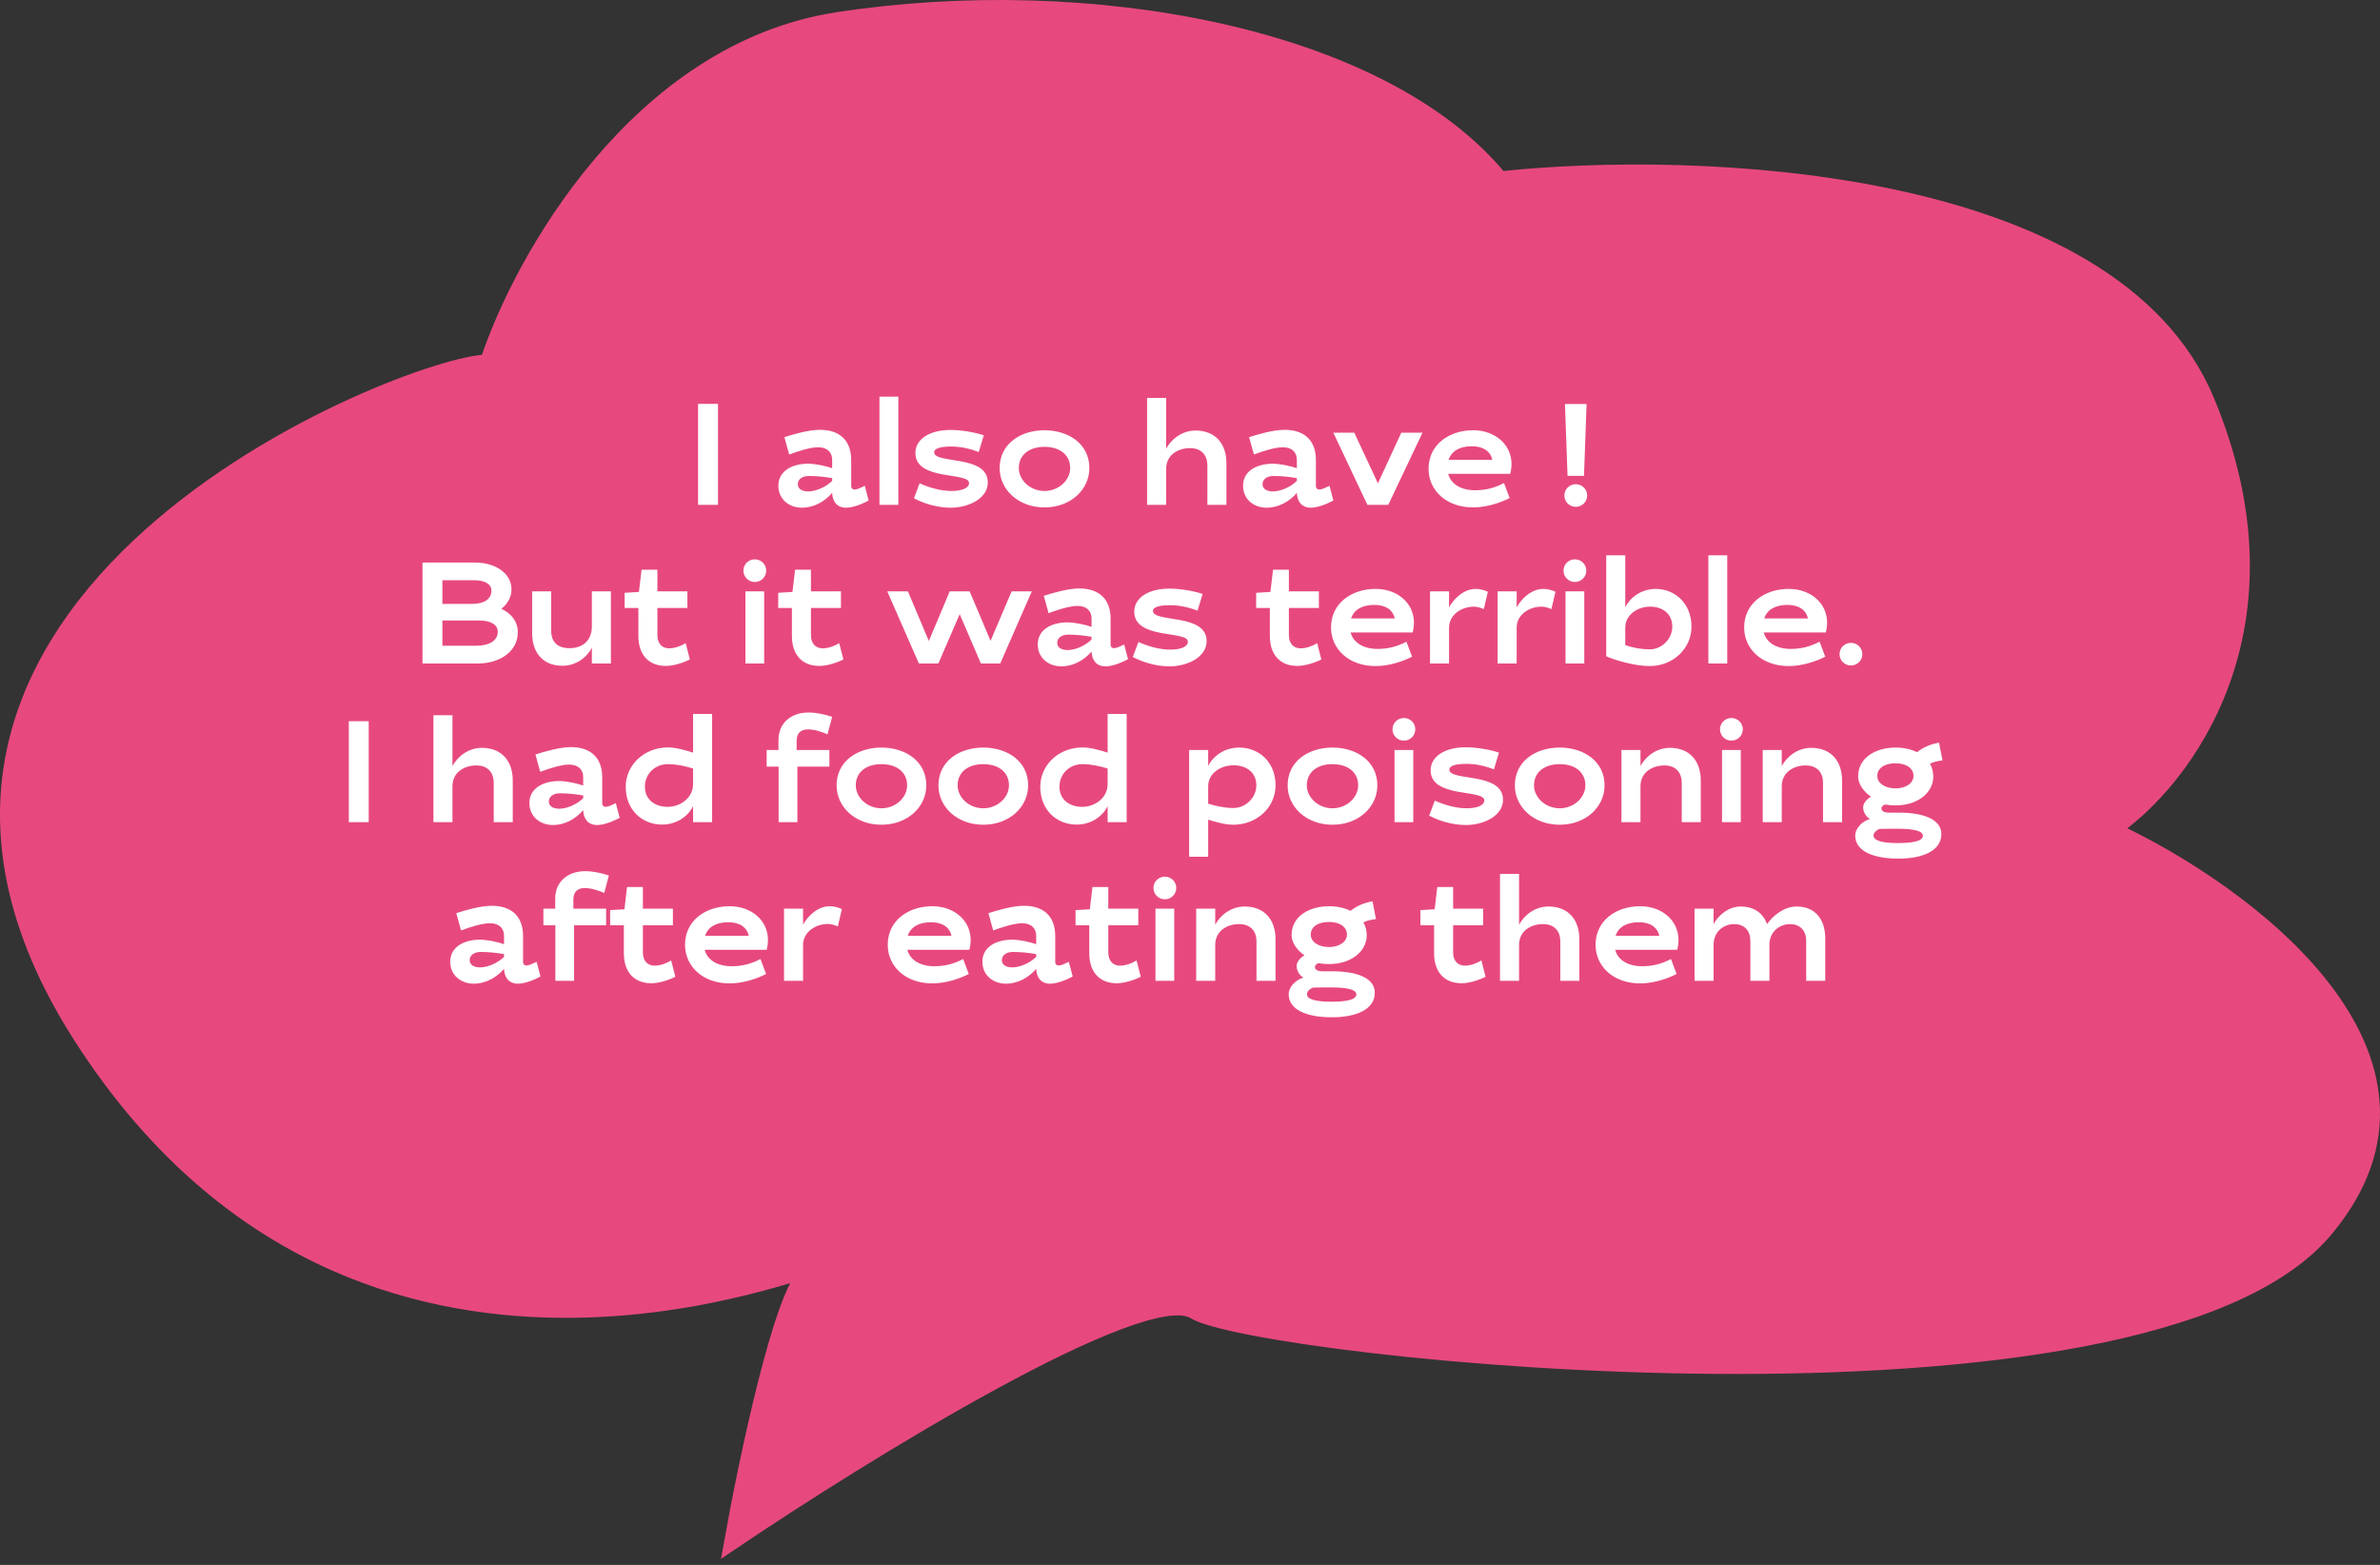
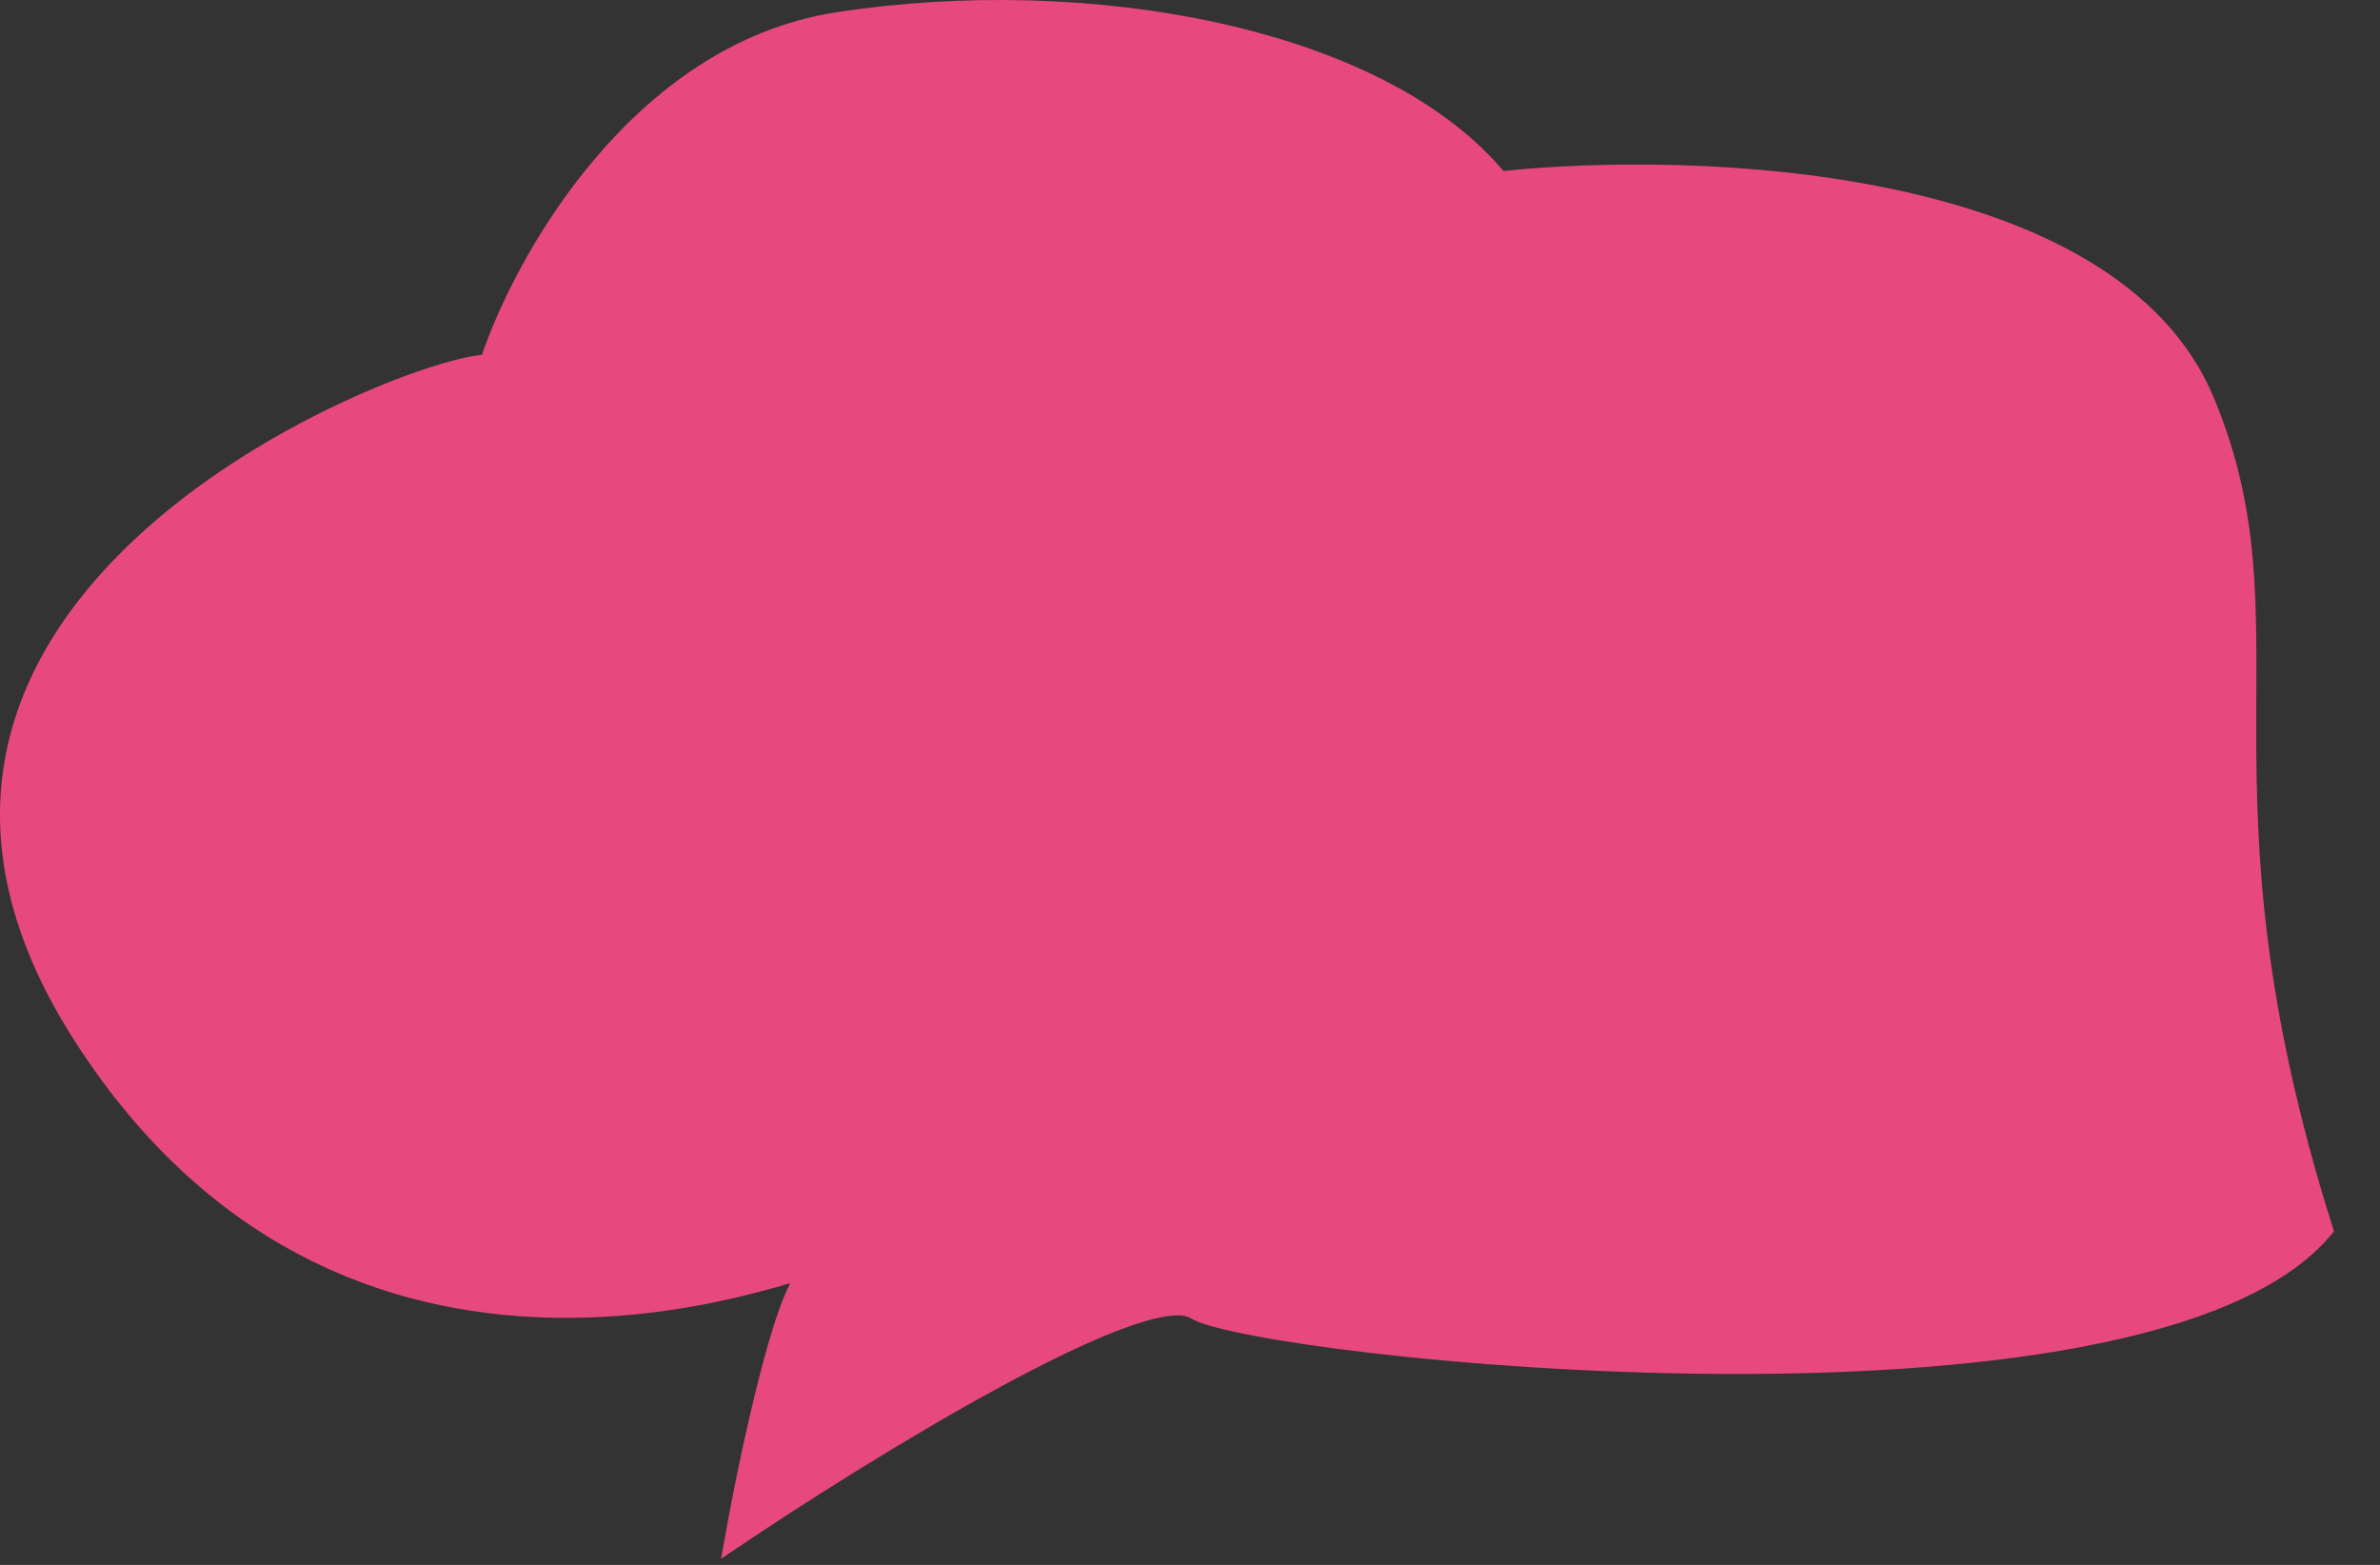
<svg xmlns="http://www.w3.org/2000/svg" width="330" height="217" viewBox="0 0 330 217" fill="none">
  <rect x="0" y="0" width="330" height="217" fill="#333333" stroke="none" />
-   <path d="M111.777 176.553C108.309 179.227 103.394 202.632 101.371 214C119.871 201.518 158.606 177.622 165.543 181.902C174.215 187.252 297.357 200.626 322.505 170.534C342.624 146.461 311.232 123.502 293.021 115.032C302.849 108.345 319.21 87.08 306.029 55.517C292.847 23.954 235.208 21.859 208.036 24.757C191.559 4.695 150.801 -2.66 116.113 2.689C88.363 6.969 72.176 36.125 67.55 50.167C57.144 50.167 -27.841 82.934 11.183 143.786C50.207 204.638 116.113 173.209 111.777 176.553Z" fill="#E7497E" stroke="#E7497E" stroke-width="2" />
-   <path d="M99.552 56V70H96.792V56H99.552ZM112.023 64.3C113.103 64.3 114.523 64.62 115.383 64.92V63.76C115.383 62.72 114.703 62.02 113.443 62.02C112.403 62.02 110.883 62.48 109.423 63.02L108.763 60.62C110.003 60.22 112.103 59.6 113.683 59.6C116.423 59.6 118.023 61.06 118.023 63.8V67.4C118.023 67.7 118.223 67.88 118.503 67.88C118.803 67.88 119.323 67.66 119.903 67.36L120.443 69.4C119.343 70 118.143 70.4 117.323 70.4C115.983 70.4 115.423 69.46 115.383 68.34C114.423 69.48 112.903 70.4 111.203 70.4C109.323 70.4 107.923 69.16 107.923 67.36C107.923 65.22 109.963 64.3 112.023 64.3ZM112.063 68.14C113.063 68.14 114.443 67.6 115.383 66.68V66.3C114.283 66.1 113.123 66 112.163 66C111.283 66 110.623 66.42 110.623 67.14C110.623 67.8 111.223 68.14 112.063 68.14ZM124.561 70H121.941V55H124.561V70ZM136.406 60.36L135.706 62.68C134.406 62.18 133.166 61.92 131.886 61.92C130.566 61.92 129.526 62.12 129.526 62.72C129.526 64.38 136.966 63 136.966 66.9C136.966 69.14 134.266 70.4 131.826 70.4C129.946 70.4 128.086 69.82 126.726 69.1L127.506 67.02C128.826 67.6 130.386 68.08 131.926 68.08C133.366 68.08 134.366 67.68 134.366 66.98C134.366 65.4 126.926 66.72 126.926 62.82C126.926 60.86 128.946 59.62 131.786 59.62C133.366 59.62 135.226 59.96 136.406 60.36ZM144.826 59.66C148.166 59.66 151.046 61.56 151.046 64.9C151.046 67.9 148.446 70.36 144.826 70.36C141.206 70.36 138.606 67.9 138.606 64.9C138.606 61.56 141.486 59.66 144.826 59.66ZM144.826 61.96C142.746 61.96 141.266 63.04 141.266 64.9C141.266 66.58 142.846 68.08 144.826 68.08C146.806 68.08 148.386 66.58 148.386 64.9C148.386 63.04 146.906 61.96 144.826 61.96ZM165.011 62.14C163.351 62.14 161.691 63.06 161.691 65.04V70H159.051V55.18H161.691V62.22C162.391 60.92 163.871 59.7 165.771 59.7C168.491 59.7 170.051 61.5 170.051 64.22V70H167.411V64.54C167.411 63.12 166.591 62.14 165.011 62.14ZM176.457 64.3C177.537 64.3 178.957 64.62 179.817 64.92V63.76C179.817 62.72 179.137 62.02 177.877 62.02C176.837 62.02 175.317 62.48 173.857 63.02L173.197 60.62C174.437 60.22 176.537 59.6 178.117 59.6C180.857 59.6 182.457 61.06 182.457 63.8V67.4C182.457 67.7 182.657 67.88 182.937 67.88C183.237 67.88 183.757 67.66 184.337 67.36L184.877 69.4C183.777 70 182.577 70.4 181.757 70.4C180.417 70.4 179.857 69.46 179.817 68.34C178.857 69.48 177.337 70.4 175.637 70.4C173.757 70.4 172.357 69.16 172.357 67.36C172.357 65.22 174.397 64.3 176.457 64.3ZM176.497 68.14C177.497 68.14 178.877 67.6 179.817 66.68V66.3C178.717 66.1 177.557 66 176.597 66C175.717 66 175.057 66.42 175.057 67.14C175.057 67.8 175.657 68.14 176.497 68.14ZM187.775 60L191.055 67.02L194.295 60H197.235L192.495 70H189.595L184.875 60H187.775ZM204.518 67.98C205.878 67.98 207.118 67.72 208.538 66.98L209.318 69.06C207.978 69.74 206.098 70.36 204.258 70.36C200.538 70.36 198.078 68 198.078 65C198.078 61.66 200.918 59.66 204.258 59.66C207.298 59.66 209.578 61.64 209.578 64.34C209.578 64.78 209.518 65.24 209.398 65.7H200.798C201.178 67.16 202.638 67.98 204.518 67.98ZM204.098 61.88C202.378 61.88 201.258 62.54 200.858 63.76H206.918C206.658 62.58 205.658 61.88 204.098 61.88ZM219.989 56.02L219.629 65.98H217.349L216.989 56.02H219.989ZM216.909 68.7C216.909 67.84 217.609 67.14 218.489 67.14C219.369 67.14 220.069 67.84 220.069 68.7C220.069 69.58 219.369 70.28 218.489 70.28C217.609 70.28 216.909 69.58 216.909 68.7ZM65.859 78C68.539 78 70.919 79.38 70.919 81.74C70.919 82.82 70.379 83.72 69.519 84.42C70.859 85.04 71.799 86.14 71.799 87.68C71.799 90.26 69.399 92 66.259 92H58.579V78H65.859ZM66.479 86.04H61.339V89.54H66.059C67.819 89.54 69.019 88.84 69.019 87.6C69.019 86.6 67.979 86.04 66.479 86.04ZM65.779 80.46H61.339V83.74H65.399C67.099 83.74 68.139 83.1 68.139 81.9C68.139 80.98 67.219 80.46 65.779 80.46ZM77.985 92.32C75.305 92.32 73.785 90.52 73.785 87.8V82H76.425V87.46C76.425 89.08 77.385 89.88 78.965 89.88C80.645 89.88 82.065 88.96 82.065 86.84V82H84.705V92H82.065V89.8C81.345 91.22 79.805 92.32 77.985 92.32ZM86.613 84.3V82.2L88.593 82.08L88.953 79H91.153V82H95.313V84.3H91.153V88.08C91.153 89.16 91.733 89.9 92.773 89.9C93.553 89.9 94.433 89.58 95.073 89.18L95.653 91.44C94.813 91.88 93.393 92.34 92.333 92.34C89.853 92.34 88.513 90.7 88.513 88.18V84.3H86.613ZM105.958 82V92H103.358V82H105.958ZM103.078 79.12C103.078 78.26 103.778 77.56 104.658 77.56C105.538 77.56 106.238 78.26 106.238 79.12C106.238 80 105.538 80.7 104.658 80.7C103.778 80.7 103.078 80 103.078 79.12ZM107.902 84.3V82.2L109.882 82.08L110.242 79H112.442V82H116.602V84.3H112.442V88.08C112.442 89.16 113.022 89.9 114.062 89.9C114.842 89.9 115.722 89.58 116.362 89.18L116.942 91.44C116.102 91.88 114.682 92.34 113.622 92.34C111.142 92.34 109.802 90.7 109.802 88.18V84.3H107.902ZM136.007 92L133.067 85.16L130.107 92H127.407L123.027 82H125.887L128.787 88.88L131.687 82H134.447L137.347 88.86L140.267 82H143.067L138.687 92H136.007ZM147.99 86.3C149.07 86.3 150.49 86.62 151.35 86.92V85.76C151.35 84.72 150.67 84.02 149.41 84.02C148.37 84.02 146.85 84.48 145.39 85.02L144.73 82.62C145.97 82.22 148.07 81.6 149.65 81.6C152.39 81.6 153.99 83.06 153.99 85.8V89.4C153.99 89.7 154.19 89.88 154.47 89.88C154.77 89.88 155.29 89.66 155.87 89.36L156.41 91.4C155.31 92 154.11 92.4 153.29 92.4C151.95 92.4 151.39 91.46 151.35 90.34C150.39 91.48 148.87 92.4 147.17 92.4C145.29 92.4 143.89 91.16 143.89 89.36C143.89 87.22 145.93 86.3 147.99 86.3ZM148.03 90.14C149.03 90.14 150.41 89.6 151.35 88.68V88.3C150.25 88.1 149.09 88 148.13 88C147.25 88 146.59 88.42 146.59 89.14C146.59 89.8 147.19 90.14 148.03 90.14ZM166.748 82.36L166.048 84.68C164.748 84.18 163.508 83.92 162.228 83.92C160.908 83.92 159.868 84.12 159.868 84.72C159.868 86.38 167.308 85 167.308 88.9C167.308 91.14 164.608 92.4 162.168 92.4C160.288 92.4 158.428 91.82 157.068 91.1L157.848 89.02C159.168 89.6 160.728 90.08 162.268 90.08C163.708 90.08 164.708 89.68 164.708 88.98C164.708 87.4 157.268 88.72 157.268 84.82C157.268 82.86 159.288 81.62 162.128 81.62C163.708 81.62 165.568 81.96 166.748 82.36ZM174.171 84.3V82.2L176.151 82.08L176.511 79H178.711V82H182.871V84.3H178.711V88.08C178.711 89.16 179.291 89.9 180.331 89.9C181.111 89.9 181.991 89.58 182.631 89.18L183.211 91.44C182.371 91.88 180.951 92.34 179.891 92.34C177.411 92.34 176.071 90.7 176.071 88.18V84.3H174.171ZM190.993 89.98C192.353 89.98 193.593 89.72 195.013 88.98L195.793 91.06C194.453 91.74 192.573 92.36 190.733 92.36C187.013 92.36 184.553 90 184.553 87C184.553 83.66 187.393 81.66 190.733 81.66C193.773 81.66 196.053 83.64 196.053 86.34C196.053 86.78 195.993 87.24 195.873 87.7H187.273C187.653 89.16 189.113 89.98 190.993 89.98ZM190.573 83.88C188.853 83.88 187.733 84.54 187.333 85.76H193.393C193.133 84.58 192.133 83.88 190.573 83.88ZM204.619 81.66C205.179 81.66 205.799 81.82 206.299 82.06L205.739 84.46C205.259 84.24 204.739 84.12 204.359 84.12C202.699 84.12 200.919 85.2 200.919 87.04V92H198.279V82H200.919V84.22C201.499 83.14 202.879 81.66 204.619 81.66ZM213.994 81.66C214.554 81.66 215.174 81.82 215.674 82.06L215.114 84.46C214.634 84.24 214.114 84.12 213.734 84.12C212.074 84.12 210.294 85.2 210.294 87.04V92H207.654V82H210.294V84.22C210.874 83.14 212.254 81.66 213.994 81.66ZM219.669 82V92H217.069V82H219.669ZM216.789 79.12C216.789 78.26 217.489 77.56 218.369 77.56C219.249 77.56 219.949 78.26 219.949 79.12C219.949 80 219.249 80.7 218.369 80.7C217.489 80.7 216.789 80 216.789 79.12ZM229.573 81.66C232.233 81.66 234.533 83.66 234.533 86.9C234.533 89.9 232.013 92.36 228.733 92.36C226.733 92.36 224.013 91.58 222.713 91V77H225.353V84.22C226.013 82.84 227.593 81.66 229.573 81.66ZM228.793 84.12C227.113 84.12 225.353 85.2 225.353 87.04V89.46C226.513 89.84 227.553 90.04 228.773 90.04C230.413 90.04 231.873 88.58 231.873 86.9C231.873 85.1 230.533 84.12 228.793 84.12ZM239.493 92H236.873V77H239.493V92ZM248.278 89.98C249.638 89.98 250.878 89.72 252.298 88.98L253.078 91.06C251.738 91.74 249.858 92.36 248.018 92.36C244.298 92.36 241.838 90 241.838 87C241.838 83.66 244.678 81.66 248.018 81.66C251.058 81.66 253.338 83.64 253.338 86.34C253.338 86.78 253.278 87.24 253.158 87.7H244.558C244.938 89.16 246.398 89.98 248.278 89.98ZM247.858 83.88C246.138 83.88 245.018 84.54 244.618 85.76H250.678C250.418 84.58 249.418 83.88 247.858 83.88ZM255.064 90.7C255.064 89.84 255.764 89.14 256.644 89.14C257.524 89.14 258.224 89.84 258.224 90.7C258.224 91.58 257.524 92.28 256.644 92.28C255.764 92.28 255.064 91.58 255.064 90.7ZM51.124 100V114H48.364V100H51.124ZM66.056 106.14C64.396 106.14 62.736 107.06 62.736 109.04V114H60.096V99.18H62.736V106.22C63.436 104.92 64.916 103.7 66.816 103.7C69.536 103.7 71.096 105.5 71.096 108.22V114H68.456V108.54C68.456 107.12 67.636 106.14 66.056 106.14ZM77.502 108.3C78.582 108.3 80.002 108.62 80.862 108.92V107.76C80.862 106.72 80.182 106.02 78.922 106.02C77.882 106.02 76.362 106.48 74.902 107.02L74.242 104.62C75.482 104.22 77.582 103.6 79.162 103.6C81.902 103.6 83.502 105.06 83.502 107.8V111.4C83.502 111.7 83.702 111.88 83.982 111.88C84.282 111.88 84.802 111.66 85.382 111.36L85.922 113.4C84.822 114 83.622 114.4 82.802 114.4C81.462 114.4 80.902 113.46 80.862 112.34C79.902 113.48 78.382 114.4 76.682 114.4C74.802 114.4 73.402 113.16 73.402 111.36C73.402 109.22 75.442 108.3 77.502 108.3ZM77.542 112.14C78.542 112.14 79.922 111.6 80.862 110.68V110.3C79.762 110.1 78.602 110 77.642 110C76.762 110 76.102 110.42 76.102 111.14C76.102 111.8 76.702 112.14 77.542 112.14ZM91.8 114.34C89.06 114.34 86.76 112.34 86.76 109.1C86.76 106.1 89.28 103.64 92.64 103.64C93.72 103.64 95.1 104.04 96.1 104.36V99H98.74V114H96.1V111.78C95.44 113.16 93.84 114.34 91.8 114.34ZM92.58 111.88C94.34 111.88 96.1 110.64 96.1 108.72V106.56C94.94 106.22 93.82 105.96 92.6 105.96C90.8 105.96 89.42 107.32 89.42 109.08C89.42 110.88 90.8 111.88 92.58 111.88ZM112.02 101.14C111.06 101.14 110.46 101.64 110.46 102.72V104H115V106.3H110.56V114H107.96V106.3H106.3V104H107.94V102.6C107.94 100.3 109.64 98.8 112.1 98.8C113.24 98.8 114.44 99.08 115.38 99.4L114.74 101.82C113.82 101.42 112.88 101.14 112.02 101.14ZM122.218 103.66C125.558 103.66 128.438 105.56 128.438 108.9C128.438 111.9 125.838 114.36 122.218 114.36C118.598 114.36 115.998 111.9 115.998 108.9C115.998 105.56 118.878 103.66 122.218 103.66ZM122.218 105.96C120.138 105.96 118.658 107.04 118.658 108.9C118.658 110.58 120.238 112.08 122.218 112.08C124.198 112.08 125.778 110.58 125.778 108.9C125.778 107.04 124.298 105.96 122.218 105.96ZM136.339 103.66C139.679 103.66 142.559 105.56 142.559 108.9C142.559 111.9 139.959 114.36 136.339 114.36C132.719 114.36 130.119 111.9 130.119 108.9C130.119 105.56 132.999 103.66 136.339 103.66ZM136.339 105.96C134.259 105.96 132.779 107.04 132.779 108.9C132.779 110.58 134.359 112.08 136.339 112.08C138.319 112.08 139.899 110.58 139.899 108.9C139.899 107.04 138.419 105.96 136.339 105.96ZM149.28 114.34C146.54 114.34 144.24 112.34 144.24 109.1C144.24 106.1 146.76 103.64 150.12 103.64C151.2 103.64 152.58 104.04 153.58 104.36V99H156.22V114H153.58V111.78C152.92 113.16 151.32 114.34 149.28 114.34ZM150.06 111.88C151.82 111.88 153.58 110.64 153.58 108.72V106.56C152.42 106.22 151.3 105.96 150.08 105.96C148.28 105.96 146.9 107.32 146.9 109.08C146.9 110.88 148.28 111.88 150.06 111.88ZM171.821 103.66C174.561 103.66 176.861 105.66 176.861 108.9C176.861 111.9 174.341 114.36 170.981 114.36C169.881 114.36 168.501 113.96 167.521 113.66V118.8H164.881V104H167.521V106.22C168.181 104.84 169.781 103.66 171.821 103.66ZM171.041 106.12C169.261 106.12 167.521 107.2 167.521 109.04V111.44C168.661 111.78 169.781 112.04 171.021 112.04C172.741 112.04 174.201 110.58 174.201 108.9C174.201 107.1 172.821 106.12 171.041 106.12ZM184.757 103.66C188.097 103.66 190.977 105.56 190.977 108.9C190.977 111.9 188.377 114.36 184.757 114.36C181.137 114.36 178.537 111.9 178.537 108.9C178.537 105.56 181.417 103.66 184.757 103.66ZM184.757 105.96C182.677 105.96 181.197 107.04 181.197 108.9C181.197 110.58 182.777 112.08 184.757 112.08C186.737 112.08 188.317 110.58 188.317 108.9C188.317 107.04 186.837 105.96 184.757 105.96ZM195.958 104V114H193.358V104H195.958ZM193.078 101.12C193.078 100.26 193.778 99.56 194.658 99.56C195.538 99.56 196.238 100.26 196.238 101.12C196.238 102 195.538 102.7 194.658 102.7C193.778 102.7 193.078 102 193.078 101.12ZM207.842 104.36L207.142 106.68C205.842 106.18 204.602 105.92 203.322 105.92C202.002 105.92 200.962 106.12 200.962 106.72C200.962 108.38 208.402 107 208.402 110.9C208.402 113.14 205.702 114.4 203.262 114.4C201.382 114.4 199.522 113.82 198.162 113.1L198.942 111.02C200.262 111.6 201.822 112.08 203.362 112.08C204.802 112.08 205.802 111.68 205.802 110.98C205.802 109.4 198.362 110.72 198.362 106.82C198.362 104.86 200.382 103.62 203.222 103.62C204.802 103.62 206.662 103.96 207.842 104.36ZM216.261 103.66C219.601 103.66 222.481 105.56 222.481 108.9C222.481 111.9 219.881 114.36 216.261 114.36C212.641 114.36 210.041 111.9 210.041 108.9C210.041 105.56 212.921 103.66 216.261 103.66ZM216.261 105.96C214.181 105.96 212.701 107.04 212.701 108.9C212.701 110.58 214.281 112.08 216.261 112.08C218.241 112.08 219.821 110.58 219.821 108.9C219.821 107.04 218.341 105.96 216.261 105.96ZM230.782 106.14C229.122 106.14 227.462 107.06 227.462 109.04V114H224.822V104H227.462V106.22C228.162 104.92 229.642 103.7 231.542 103.7C234.262 103.7 235.822 105.5 235.822 108.22V114H233.182V108.54C233.182 107.12 232.362 106.14 230.782 106.14ZM241.369 104V114H238.769V104H241.369ZM238.489 101.12C238.489 100.26 239.189 99.56 240.069 99.56C240.949 99.56 241.649 100.26 241.649 101.12C241.649 102 240.949 102.7 240.069 102.7C239.189 102.7 238.489 102 238.489 101.12ZM250.372 106.14C248.712 106.14 247.052 107.06 247.052 109.04V114H244.412V104H247.052V106.22C247.752 104.92 249.232 103.7 251.132 103.7C253.852 103.7 255.412 105.5 255.412 108.22V114H252.772V108.54C252.772 107.12 251.952 106.14 250.372 106.14ZM261.878 112.68H263.238C266.658 112.68 269.178 113.58 269.178 115.66C269.178 117.94 266.658 119.06 263.238 119.06C259.598 119.06 257.238 117.96 257.238 115.86C257.238 114.8 258.298 113.82 259.298 113.56C258.758 113.3 258.338 112.6 258.338 111.96C258.338 111.3 258.918 110.78 259.418 110.46C258.498 109.86 257.638 108.76 257.638 107.68C257.638 105.04 260.098 103.66 262.838 103.66C263.918 103.66 264.958 103.88 265.818 104.3C266.578 103.68 267.578 103.2 268.858 102.98L269.338 105.44C268.638 105.52 268.078 105.66 267.598 105.9C267.878 106.4 268.058 107 268.058 107.68C268.058 109.96 265.858 111.68 262.838 111.68C262.338 111.68 261.838 111.64 261.378 111.56C261.138 111.62 260.878 111.82 260.878 112.1C260.878 112.44 261.218 112.68 261.878 112.68ZM262.818 105.84C261.378 105.84 260.298 106.46 260.298 107.6C260.298 108.6 261.378 109.32 262.818 109.32C264.338 109.32 265.318 108.54 265.318 107.6C265.318 106.46 264.238 105.84 262.818 105.84ZM263.198 114.92C262.798 114.92 260.938 114.92 260.598 114.94C260.158 115.12 259.778 115.46 259.778 115.86C259.778 116.58 260.998 116.9 263.198 116.9C265.258 116.9 266.618 116.62 266.618 115.88C266.618 115.2 265.258 114.92 263.198 114.92ZM66.525 130.3C67.605 130.3 69.025 130.62 69.885 130.92V129.76C69.885 128.72 69.205 128.02 67.945 128.02C66.905 128.02 65.385 128.48 63.925 129.02L63.265 126.62C64.505 126.22 66.605 125.6 68.185 125.6C70.925 125.6 72.525 127.06 72.525 129.8V133.4C72.525 133.7 72.725 133.88 73.005 133.88C73.305 133.88 73.825 133.66 74.405 133.36L74.945 135.4C73.845 136 72.645 136.4 71.825 136.4C70.485 136.4 69.925 135.46 69.885 134.34C68.925 135.48 67.405 136.4 65.705 136.4C63.825 136.4 62.425 135.16 62.425 133.36C62.425 131.22 64.465 130.3 66.525 130.3ZM66.565 134.14C67.565 134.14 68.945 133.6 69.885 132.68V132.3C68.785 132.1 67.625 132 66.665 132C65.785 132 65.125 132.42 65.125 133.14C65.125 133.8 65.725 134.14 66.565 134.14ZM81.063 123.14C80.103 123.14 79.503 123.64 79.503 124.72V126H84.043V128.3H79.603V136H77.003V128.3H75.343V126H76.983V124.6C76.983 122.3 78.683 120.8 81.143 120.8C82.283 120.8 83.483 121.08 84.423 121.4L83.783 123.82C82.863 123.42 81.923 123.14 81.063 123.14ZM84.601 128.3V126.2L86.581 126.08L86.941 123H89.141V126H93.301V128.3H89.141V132.08C89.141 133.16 89.721 133.9 90.761 133.9C91.541 133.9 92.421 133.58 93.061 133.18L93.641 135.44C92.801 135.88 91.381 136.34 90.321 136.34C87.841 136.34 86.501 134.7 86.501 132.18V128.3H84.601ZM101.423 133.98C102.783 133.98 104.023 133.72 105.443 132.98L106.223 135.06C104.883 135.74 103.003 136.36 101.163 136.36C97.443 136.36 94.983 134 94.983 131C94.983 127.66 97.823 125.66 101.163 125.66C104.203 125.66 106.483 127.64 106.483 130.34C106.483 130.78 106.423 131.24 106.303 131.7H97.703C98.083 133.16 99.543 133.98 101.423 133.98ZM101.003 127.88C99.283 127.88 98.163 128.54 97.763 129.76H103.823C103.563 128.58 102.563 127.88 101.003 127.88ZM115.049 125.66C115.609 125.66 116.229 125.82 116.729 126.06L116.169 128.46C115.689 128.24 115.169 128.12 114.789 128.12C113.129 128.12 111.349 129.2 111.349 131.04V136H108.709V126H111.349V128.22C111.929 127.14 113.309 125.66 115.049 125.66ZM129.528 133.98C130.888 133.98 132.128 133.72 133.548 132.98L134.328 135.06C132.988 135.74 131.108 136.36 129.268 136.36C125.548 136.36 123.088 134 123.088 131C123.088 127.66 125.928 125.66 129.268 125.66C132.308 125.66 134.588 127.64 134.588 130.34C134.588 130.78 134.528 131.24 134.408 131.7H125.808C126.188 133.16 127.648 133.98 129.528 133.98ZM129.108 127.88C127.388 127.88 126.268 128.54 125.868 129.76H131.928C131.668 128.58 130.668 127.88 129.108 127.88ZM140.314 130.3C141.394 130.3 142.814 130.62 143.674 130.92V129.76C143.674 128.72 142.994 128.02 141.734 128.02C140.694 128.02 139.174 128.48 137.714 129.02L137.054 126.62C138.294 126.22 140.394 125.6 141.974 125.6C144.714 125.6 146.314 127.06 146.314 129.8V133.4C146.314 133.7 146.514 133.88 146.794 133.88C147.094 133.88 147.614 133.66 148.194 133.36L148.734 135.4C147.634 136 146.434 136.4 145.614 136.4C144.274 136.4 143.714 135.46 143.674 134.34C142.714 135.48 141.194 136.4 139.494 136.4C137.614 136.4 136.214 135.16 136.214 133.36C136.214 131.22 138.254 130.3 140.314 130.3ZM140.354 134.14C141.354 134.14 142.734 133.6 143.674 132.68V132.3C142.574 132.1 141.414 132 140.454 132C139.574 132 138.914 132.42 138.914 133.14C138.914 133.8 139.514 134.14 140.354 134.14ZM149.132 128.3V126.2L151.112 126.08L151.472 123H153.672V126H157.832V128.3H153.672V132.08C153.672 133.16 154.252 133.9 155.292 133.9C156.072 133.9 156.952 133.58 157.592 133.18L158.172 135.44C157.332 135.88 155.912 136.34 154.852 136.34C152.372 136.34 151.032 134.7 151.032 132.18V128.3H149.132ZM162.814 126V136H160.214V126H162.814ZM159.934 123.12C159.934 122.26 160.634 121.56 161.514 121.56C162.394 121.56 163.094 122.26 163.094 123.12C163.094 124 162.394 124.7 161.514 124.7C160.634 124.7 159.934 124 159.934 123.12ZM171.817 128.14C170.157 128.14 168.497 129.06 168.497 131.04V136H165.857V126H168.497V128.22C169.197 126.92 170.677 125.7 172.577 125.7C175.297 125.7 176.857 127.5 176.857 130.22V136H174.217V130.54C174.217 129.12 173.397 128.14 171.817 128.14ZM183.324 134.68H184.684C188.104 134.68 190.624 135.58 190.624 137.66C190.624 139.94 188.104 141.06 184.684 141.06C181.044 141.06 178.684 139.96 178.684 137.86C178.684 136.8 179.744 135.82 180.744 135.56C180.204 135.3 179.784 134.6 179.784 133.96C179.784 133.3 180.364 132.78 180.864 132.46C179.944 131.86 179.084 130.76 179.084 129.68C179.084 127.04 181.544 125.66 184.284 125.66C185.364 125.66 186.404 125.88 187.264 126.3C188.024 125.68 189.024 125.2 190.304 124.98L190.784 127.44C190.084 127.52 189.524 127.66 189.044 127.9C189.324 128.4 189.504 129 189.504 129.68C189.504 131.96 187.304 133.68 184.284 133.68C183.784 133.68 183.284 133.64 182.824 133.56C182.584 133.62 182.324 133.82 182.324 134.1C182.324 134.44 182.664 134.68 183.324 134.68ZM184.264 127.84C182.824 127.84 181.744 128.46 181.744 129.6C181.744 130.6 182.824 131.32 184.264 131.32C185.784 131.32 186.764 130.54 186.764 129.6C186.764 128.46 185.684 127.84 184.264 127.84ZM184.644 136.92C184.244 136.92 182.384 136.92 182.044 136.94C181.604 137.12 181.224 137.46 181.224 137.86C181.224 138.58 182.444 138.9 184.644 138.9C186.704 138.9 188.064 138.62 188.064 137.88C188.064 137.2 186.704 136.92 184.644 136.92ZM196.945 128.3V126.2L198.925 126.08L199.285 123H201.485V126H205.645V128.3H201.485V132.08C201.485 133.16 202.065 133.9 203.105 133.9C203.885 133.9 204.765 133.58 205.405 133.18L205.985 135.44C205.145 135.88 203.725 136.34 202.665 136.34C200.185 136.34 198.845 134.7 198.845 132.18V128.3H196.945ZM213.946 128.14C212.286 128.14 210.626 129.06 210.626 131.04V136H207.986V121.18H210.626V128.22C211.326 126.92 212.806 125.7 214.706 125.7C217.426 125.7 218.986 127.5 218.986 130.22V136H216.346V130.54C216.346 129.12 215.526 128.14 213.946 128.14ZM227.673 133.98C229.033 133.98 230.273 133.72 231.693 132.98L232.473 135.06C231.133 135.74 229.253 136.36 227.413 136.36C223.693 136.36 221.233 134 221.233 131C221.233 127.66 224.073 125.66 227.413 125.66C230.453 125.66 232.733 127.64 232.733 130.34C232.733 130.78 232.673 131.24 232.553 131.7H223.953C224.333 133.16 225.793 133.98 227.673 133.98ZM227.253 127.88C225.533 127.88 224.413 128.54 224.013 129.76H230.073C229.813 128.58 228.813 127.88 227.253 127.88ZM241.359 125.7C243.239 125.7 244.459 126.64 245.019 128.14C245.819 126.94 247.419 125.7 249.099 125.7C251.699 125.7 253.079 127.48 253.079 130.12V136H250.439V130.44C250.439 129.12 249.659 128.14 248.199 128.14C246.819 128.14 245.339 129.12 245.339 131.02V136H242.699V130.44C242.699 129.12 241.919 128.14 240.459 128.14C239.079 128.14 237.599 129.1 237.599 131.02V136H234.959V126H237.599V128.12C238.259 126.94 239.619 125.7 241.359 125.7Z" fill="white" />
+   <path d="M111.777 176.553C108.309 179.227 103.394 202.632 101.371 214C119.871 201.518 158.606 177.622 165.543 181.902C174.215 187.252 297.357 200.626 322.505 170.534C302.849 108.345 319.21 87.08 306.029 55.517C292.847 23.954 235.208 21.859 208.036 24.757C191.559 4.695 150.801 -2.66 116.113 2.689C88.363 6.969 72.176 36.125 67.55 50.167C57.144 50.167 -27.841 82.934 11.183 143.786C50.207 204.638 116.113 173.209 111.777 176.553Z" fill="#E7497E" stroke="#E7497E" stroke-width="2" />
</svg>